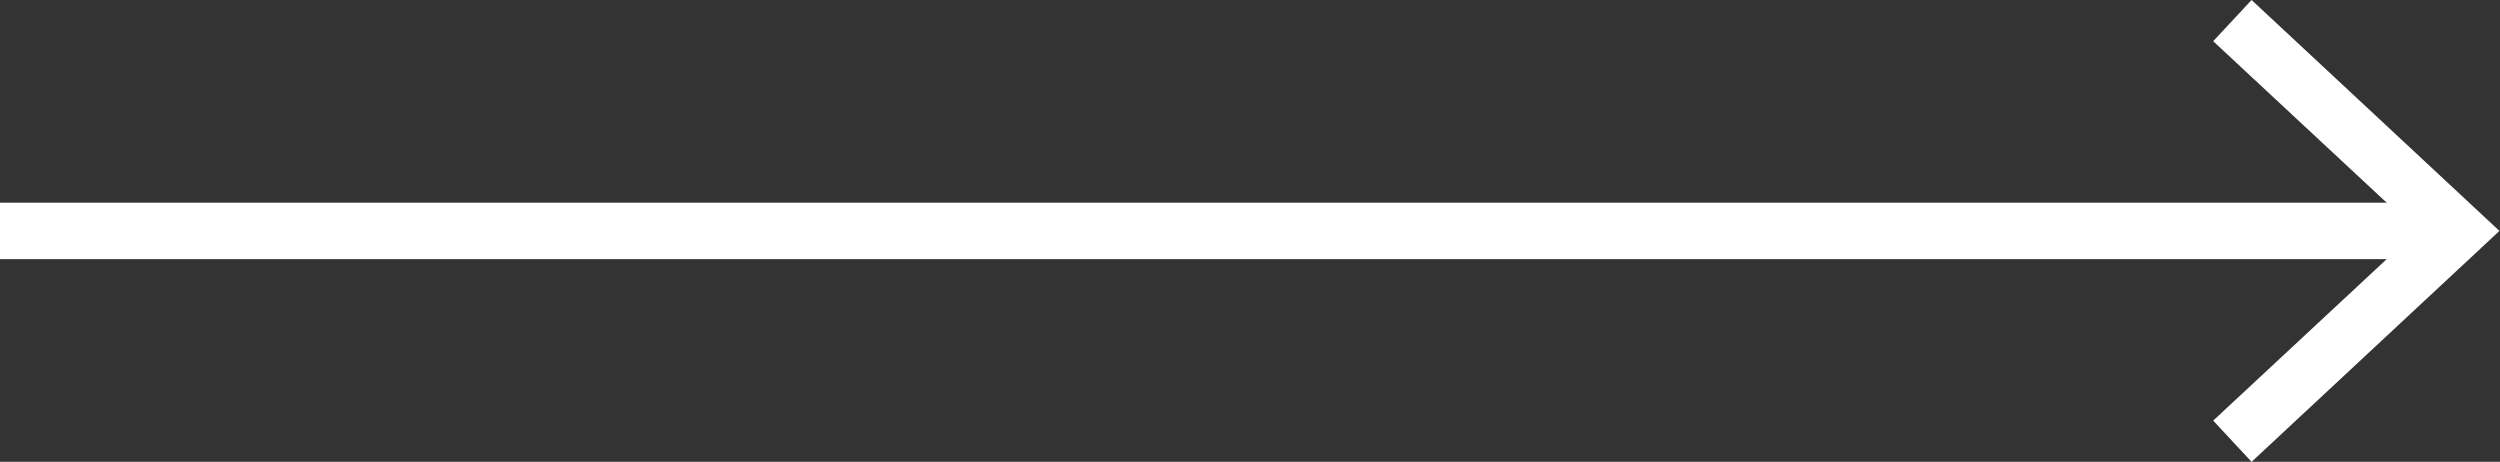
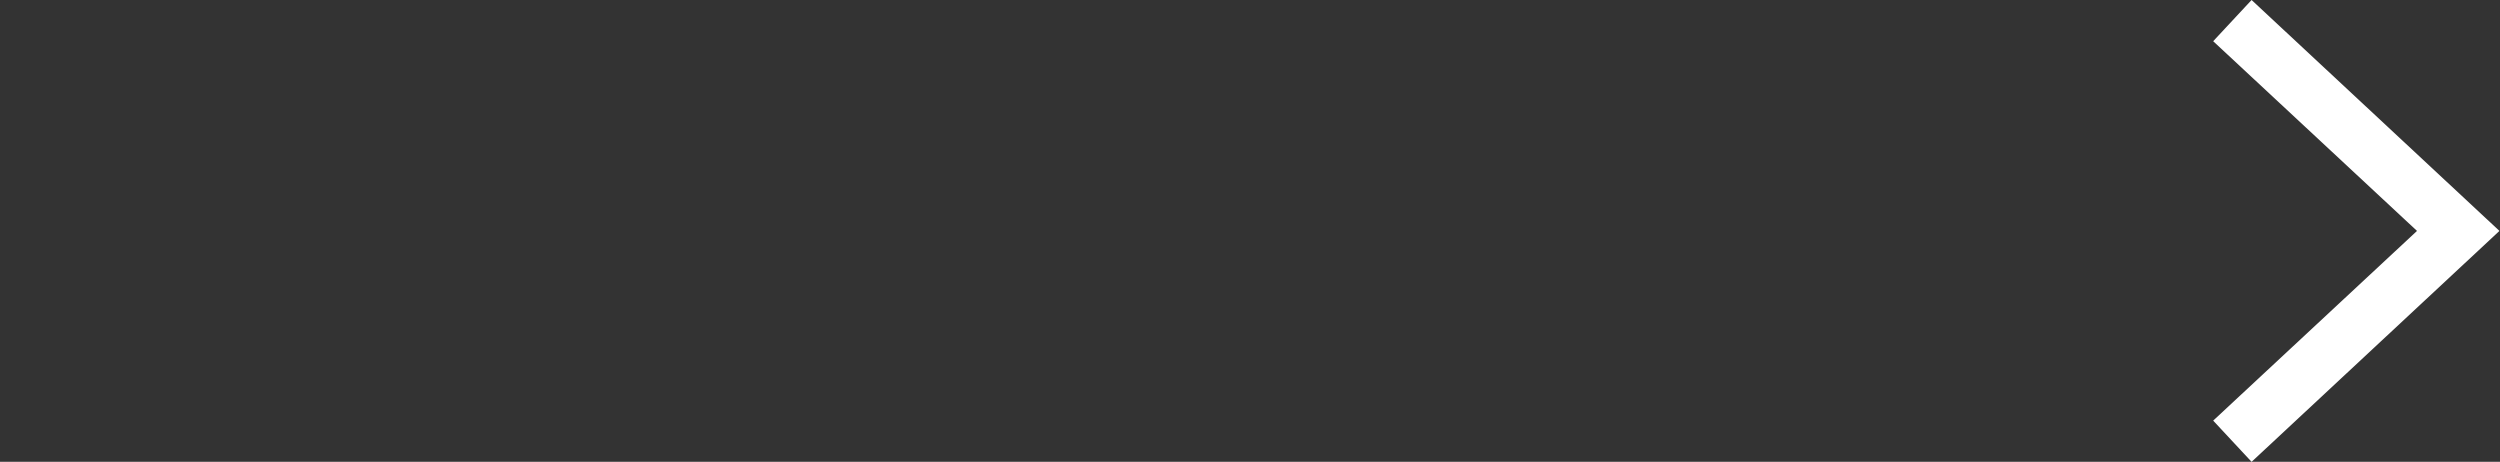
<svg xmlns="http://www.w3.org/2000/svg" id="Layer_1" data-name="Layer 1" viewBox="0 0 44.28 8.18">
  <rect x="0" y="0" width="44.28" height="8.18" fill="#333333" stroke="none" />
  <defs>
    <style>.cls-1{fill:none;stroke:#fff;stroke-miterlimit:10;}.cls-2{fill:#fff;}</style>
  </defs>
-   <line class="cls-1" y1="4.09" x2="43.19" y2="4.09" />
  <polygon class="cls-2" points="39.88 8.18 39.2 7.45 42.81 4.09 39.2 0.73 39.88 0 44.27 4.09 39.88 8.18" />
</svg>